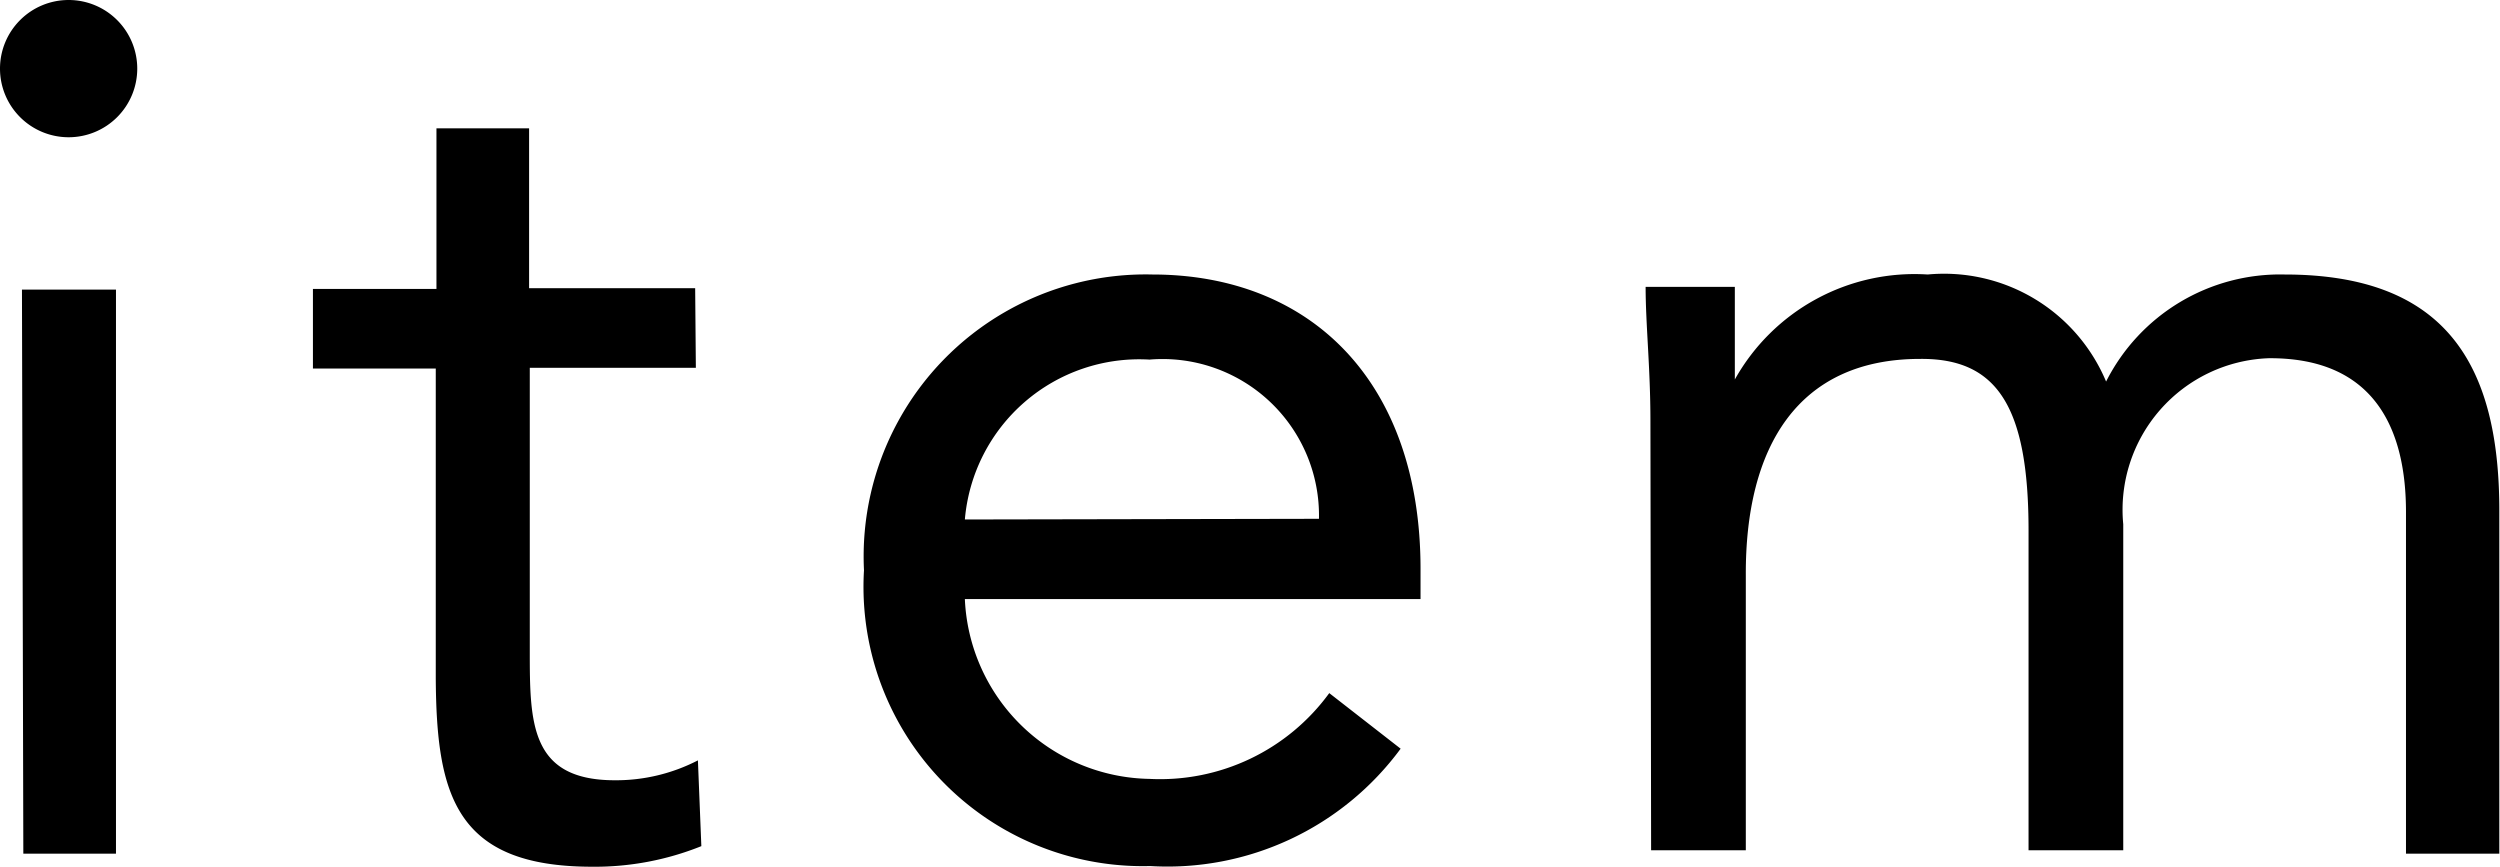
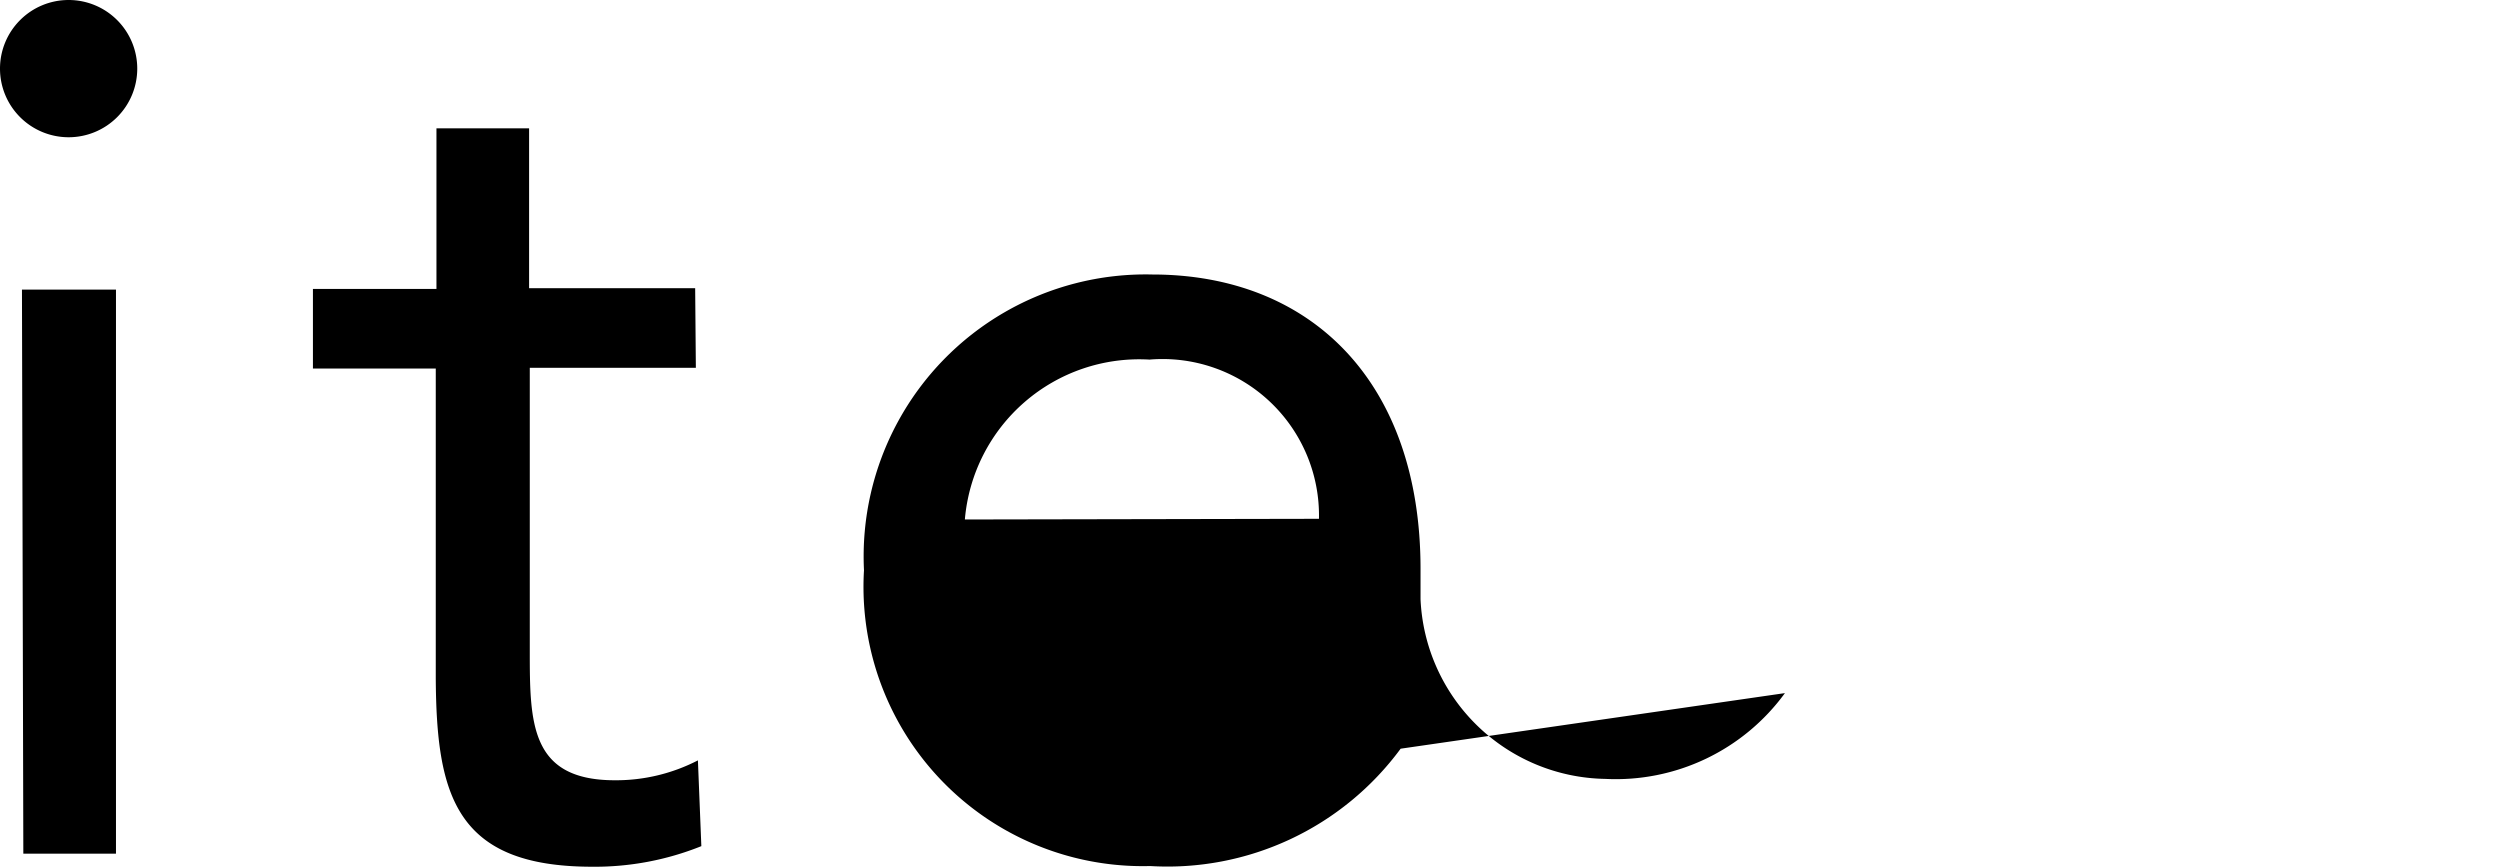
<svg xmlns="http://www.w3.org/2000/svg" viewBox="0 0 36.43 12.63">
  <title>btn_item</title>
  <g id="レイヤー_2" data-name="レイヤー 2">
    <g id="design">
      <path d="M1,0A1,1,0,0,1,2,1,1,1,0,0,1,1,2,1,1,0,0,1,0,1,1,1,0,0,1,1,0ZM.32,4.22H1.69l0,8.22H.34Z" />
      <path d="M10.14,5.36H7.72V9.47c0,1.06,0,1.9,1.24,1.9a2.6,2.6,0,0,0,1.21-.29l.05,1.25a4.16,4.16,0,0,1-1.59.3c-2,0-2.27-1.05-2.28-2.75V5.37H4.56V4.21h1.8V1.87H7.71V4.2h2.42Z" />
-       <path d="M20.41,10.91a4.22,4.22,0,0,1-3.65,1.71,4.07,4.07,0,0,1-4.17-4.31A4.11,4.11,0,0,1,16.79,4c2.32,0,3.91,1.57,3.91,4.29v.44l-6.64,0a2.74,2.74,0,0,0,2.69,2.62,3.05,3.05,0,0,0,2.62-1.25ZM19.22,7.56a2.28,2.28,0,0,0-2.47-2.32,2.55,2.55,0,0,0-2.69,2.33Z" />
-       <path d="M24.05,6.13c0-.76-.07-1.41-.07-1.95h1.3c0,.43,0,.89,0,1.35h0A3,3,0,0,1,28.09,4a2.56,2.56,0,0,1,2.6,1.56A2.84,2.84,0,0,1,33.29,4c2.35,0,3.13,1.31,3.13,3.44v5H35.06V7.46c0-1.14-.41-2.25-2-2.24a2.21,2.21,0,0,0-2.12,2.42v4.75H29.56V7.73c0-1.81-.46-2.51-1.58-2.5-1.78,0-2.55,1.28-2.54,3.16v4H24.06Z" />
+       <path d="M20.41,10.91a4.22,4.22,0,0,1-3.65,1.71,4.07,4.07,0,0,1-4.17-4.31A4.11,4.11,0,0,1,16.79,4c2.32,0,3.91,1.57,3.91,4.29v.44a2.74,2.74,0,0,0,2.69,2.62,3.05,3.05,0,0,0,2.62-1.25ZM19.22,7.56a2.28,2.28,0,0,0-2.47-2.32,2.55,2.55,0,0,0-2.69,2.33Z" />
    </g>
  </g>
</svg>